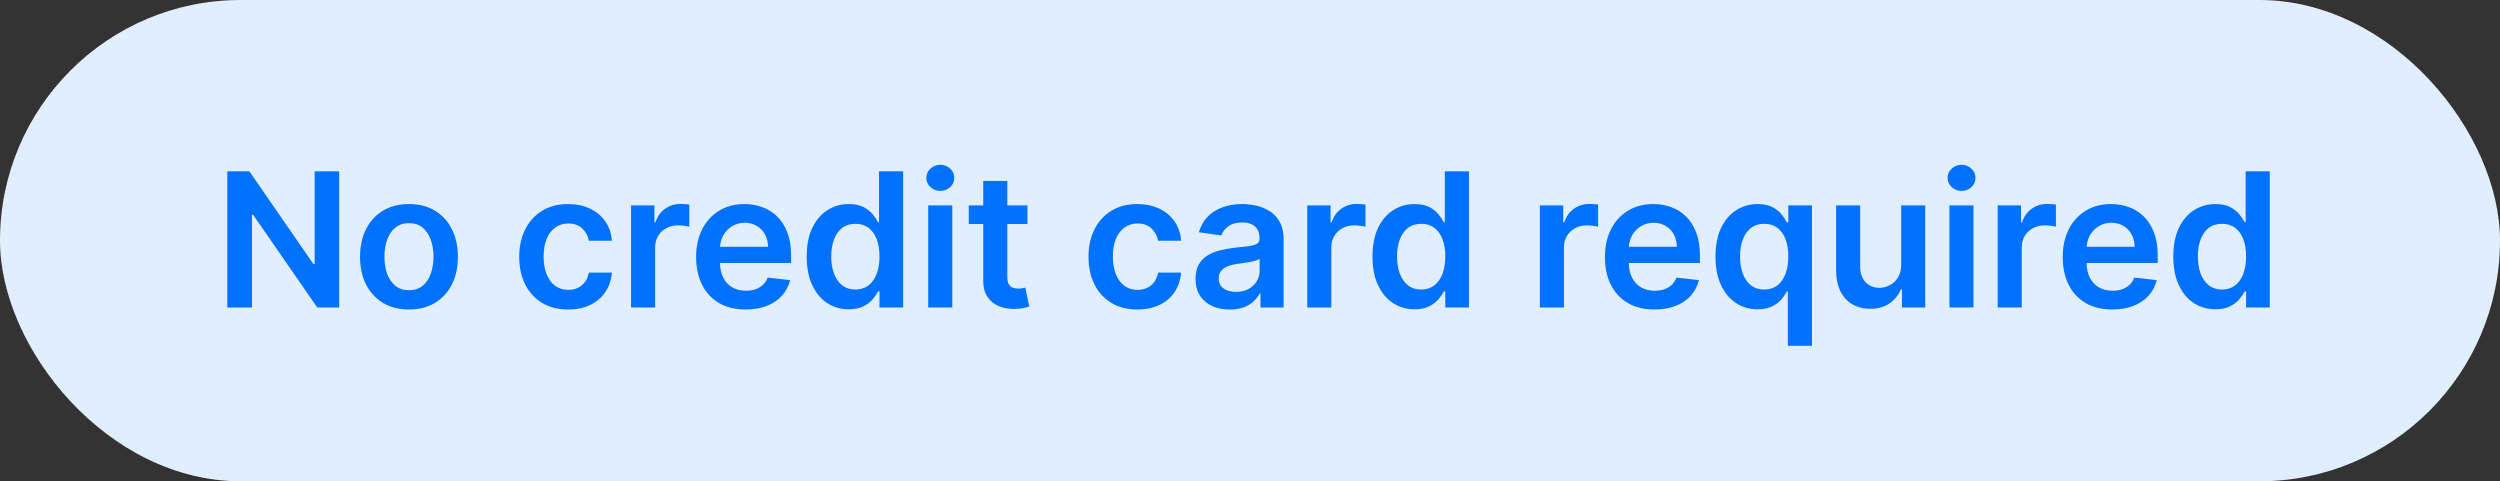
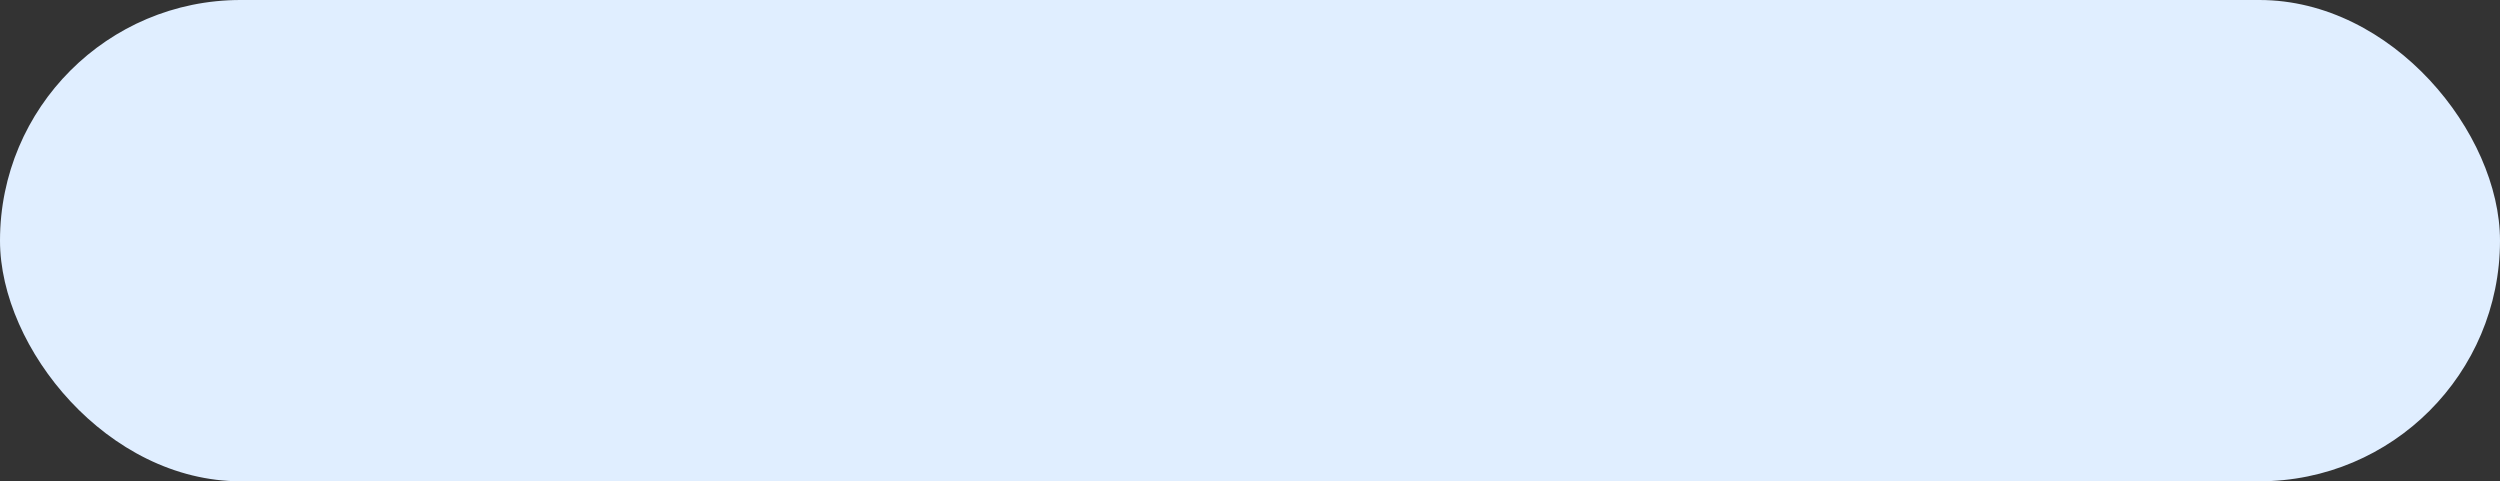
<svg xmlns="http://www.w3.org/2000/svg" width="187" height="36" viewBox="0 0 187 36" fill="none">
  <rect x="0" y="0" width="187" height="36" fill="#333333" stroke="none" />
  <rect width="187" height="36" rx="18" fill="#E0EEFF" />
-   <path d="M25.371 12.818V23H23.731L18.933 16.065H18.849V23H17.004V12.818H18.655L23.447 19.759H23.537V12.818H25.371ZM30.591 23.149C29.845 23.149 29.199 22.985 28.652 22.657C28.105 22.329 27.681 21.87 27.379 21.28C27.081 20.69 26.931 20 26.931 19.212C26.931 18.423 27.081 17.732 27.379 17.139C27.681 16.545 28.105 16.084 28.652 15.756C29.199 15.428 29.845 15.264 30.591 15.264C31.336 15.264 31.983 15.428 32.53 15.756C33.076 16.084 33.499 16.545 33.797 17.139C34.099 17.732 34.25 18.423 34.25 19.212C34.25 20 34.099 20.69 33.797 21.28C33.499 21.87 33.076 22.329 32.53 22.657C31.983 22.985 31.336 23.149 30.591 23.149ZM30.601 21.707C31.005 21.707 31.343 21.596 31.615 21.374C31.887 21.149 32.089 20.847 32.221 20.47C32.357 20.092 32.425 19.671 32.425 19.207C32.425 18.739 32.357 18.317 32.221 17.939C32.089 17.558 31.887 17.255 31.615 17.029C31.343 16.804 31.005 16.691 30.601 16.691C30.186 16.691 29.842 16.804 29.567 17.029C29.295 17.255 29.091 17.558 28.955 17.939C28.822 18.317 28.756 18.739 28.756 19.207C28.756 19.671 28.822 20.092 28.955 20.47C29.091 20.847 29.295 21.149 29.567 21.374C29.842 21.596 30.186 21.707 30.601 21.707ZM42.497 23.149C41.735 23.149 41.08 22.982 40.533 22.647C39.989 22.312 39.57 21.85 39.275 21.26C38.984 20.667 38.838 19.984 38.838 19.212C38.838 18.436 38.987 17.752 39.285 17.158C39.584 16.562 40.004 16.098 40.548 15.766C41.095 15.432 41.741 15.264 42.487 15.264C43.107 15.264 43.655 15.379 44.133 15.607C44.613 15.833 44.996 16.152 45.281 16.567C45.566 16.978 45.728 17.458 45.768 18.009H44.048C43.978 17.641 43.813 17.334 43.551 17.089C43.292 16.84 42.946 16.716 42.512 16.716C42.144 16.716 41.821 16.815 41.542 17.014C41.264 17.21 41.047 17.491 40.891 17.859C40.739 18.227 40.662 18.668 40.662 19.182C40.662 19.702 40.739 20.15 40.891 20.524C41.044 20.895 41.257 21.182 41.532 21.384C41.811 21.583 42.137 21.683 42.512 21.683C42.777 21.683 43.014 21.633 43.223 21.533C43.435 21.431 43.612 21.283 43.755 21.091C43.897 20.899 43.995 20.665 44.048 20.39H45.768C45.725 20.93 45.566 21.409 45.291 21.827C45.016 22.241 44.641 22.566 44.167 22.801C43.693 23.033 43.136 23.149 42.497 23.149ZM47.204 23V15.364H48.949V16.636H49.029C49.168 16.195 49.406 15.856 49.745 15.617C50.086 15.375 50.475 15.254 50.913 15.254C51.012 15.254 51.123 15.259 51.246 15.269C51.372 15.276 51.476 15.287 51.559 15.304V16.959C51.483 16.933 51.362 16.91 51.196 16.89C51.034 16.867 50.876 16.855 50.724 16.855C50.396 16.855 50.101 16.926 49.839 17.069C49.58 17.208 49.377 17.402 49.227 17.651C49.078 17.899 49.004 18.186 49.004 18.511V23H47.204ZM55.779 23.149C55.013 23.149 54.352 22.99 53.795 22.672C53.242 22.35 52.816 21.896 52.518 21.31C52.219 20.72 52.07 20.025 52.07 19.227C52.07 18.441 52.219 17.752 52.518 17.158C52.819 16.562 53.24 16.098 53.78 15.766C54.321 15.432 54.955 15.264 55.684 15.264C56.155 15.264 56.599 15.34 57.017 15.493C57.438 15.642 57.809 15.874 58.131 16.189C58.455 16.504 58.711 16.905 58.896 17.392C59.082 17.876 59.175 18.453 59.175 19.122V19.674H52.915V18.461H57.449C57.446 18.116 57.372 17.81 57.226 17.541C57.08 17.269 56.876 17.056 56.614 16.9C56.356 16.744 56.054 16.666 55.709 16.666C55.342 16.666 55.018 16.756 54.74 16.935C54.462 17.11 54.244 17.342 54.089 17.631C53.936 17.916 53.858 18.229 53.855 18.57V19.629C53.855 20.073 53.936 20.454 54.099 20.773C54.261 21.088 54.488 21.329 54.78 21.499C55.071 21.664 55.413 21.747 55.804 21.747C56.066 21.747 56.303 21.711 56.515 21.638C56.727 21.562 56.911 21.451 57.067 21.305C57.222 21.159 57.34 20.978 57.42 20.763L59.1 20.952C58.994 21.396 58.792 21.784 58.493 22.115C58.199 22.443 57.821 22.698 57.36 22.881C56.899 23.06 56.372 23.149 55.779 23.149ZM63.489 23.134C62.889 23.134 62.352 22.98 61.878 22.672C61.404 22.364 61.03 21.916 60.755 21.329C60.48 20.743 60.342 20.03 60.342 19.192C60.342 18.343 60.481 17.627 60.76 17.044C61.041 16.457 61.421 16.015 61.898 15.717C62.375 15.415 62.907 15.264 63.494 15.264C63.941 15.264 64.309 15.34 64.598 15.493C64.886 15.642 65.115 15.823 65.284 16.035C65.453 16.244 65.584 16.441 65.676 16.626H65.751V12.818H67.556V23H65.786V21.797H65.676C65.584 21.983 65.449 22.18 65.274 22.389C65.098 22.594 64.866 22.77 64.578 22.916C64.289 23.061 63.926 23.134 63.489 23.134ZM63.991 21.658C64.372 21.658 64.697 21.555 64.966 21.349C65.234 21.141 65.438 20.851 65.577 20.479C65.716 20.108 65.786 19.676 65.786 19.182C65.786 18.688 65.716 18.259 65.577 17.894C65.441 17.53 65.239 17.246 64.971 17.044C64.705 16.842 64.379 16.741 63.991 16.741C63.59 16.741 63.255 16.845 62.987 17.054C62.718 17.263 62.516 17.551 62.38 17.919C62.244 18.287 62.176 18.708 62.176 19.182C62.176 19.659 62.244 20.085 62.38 20.459C62.52 20.831 62.723 21.124 62.992 21.34C63.264 21.552 63.597 21.658 63.991 21.658ZM69.431 23V15.364H71.231V23H69.431ZM70.336 14.28C70.051 14.28 69.806 14.185 69.6 13.996C69.395 13.804 69.292 13.574 69.292 13.305C69.292 13.034 69.395 12.803 69.6 12.614C69.806 12.422 70.051 12.326 70.336 12.326C70.625 12.326 70.87 12.422 71.072 12.614C71.278 12.803 71.38 13.034 71.38 13.305C71.38 13.574 71.278 13.804 71.072 13.996C70.87 14.185 70.625 14.28 70.336 14.28ZM76.853 15.364V16.756H72.463V15.364H76.853ZM73.547 13.534H75.347V20.703C75.347 20.945 75.383 21.131 75.456 21.26C75.532 21.386 75.632 21.472 75.754 21.518C75.877 21.565 76.013 21.588 76.162 21.588C76.275 21.588 76.377 21.58 76.47 21.563C76.566 21.547 76.639 21.532 76.689 21.518L76.992 22.925C76.896 22.959 76.759 22.995 76.58 23.035C76.404 23.075 76.189 23.098 75.933 23.104C75.483 23.118 75.077 23.05 74.715 22.901C74.354 22.748 74.067 22.513 73.855 22.195C73.646 21.876 73.544 21.479 73.547 21.001V13.534ZM85.078 23.149C84.316 23.149 83.661 22.982 83.114 22.647C82.57 22.312 82.151 21.85 81.856 21.26C81.565 20.667 81.419 19.984 81.419 19.212C81.419 18.436 81.568 17.752 81.866 17.158C82.165 16.562 82.585 16.098 83.129 15.766C83.676 15.432 84.322 15.264 85.068 15.264C85.688 15.264 86.236 15.379 86.713 15.607C87.194 15.833 87.577 16.152 87.862 16.567C88.147 16.978 88.309 17.458 88.349 18.009H86.629C86.559 17.641 86.394 17.334 86.132 17.089C85.873 16.84 85.527 16.716 85.093 16.716C84.725 16.716 84.402 16.815 84.123 17.014C83.845 17.21 83.628 17.491 83.472 17.859C83.32 18.227 83.243 18.668 83.243 19.182C83.243 19.702 83.32 20.15 83.472 20.524C83.624 20.895 83.838 21.182 84.113 21.384C84.392 21.583 84.718 21.683 85.093 21.683C85.358 21.683 85.595 21.633 85.804 21.533C86.016 21.431 86.193 21.283 86.336 21.091C86.478 20.899 86.576 20.665 86.629 20.39H88.349C88.306 20.93 88.147 21.409 87.872 21.827C87.597 22.241 87.222 22.566 86.748 22.801C86.274 23.033 85.718 23.149 85.078 23.149ZM91.982 23.154C91.499 23.154 91.063 23.068 90.675 22.896C90.29 22.72 89.986 22.461 89.76 22.12C89.538 21.779 89.427 21.358 89.427 20.857C89.427 20.426 89.507 20.07 89.666 19.788C89.825 19.507 90.042 19.281 90.317 19.112C90.592 18.943 90.902 18.816 91.247 18.729C91.595 18.64 91.954 18.575 92.326 18.535C92.773 18.489 93.136 18.448 93.414 18.411C93.693 18.371 93.895 18.312 94.021 18.232C94.15 18.149 94.215 18.022 94.215 17.849V17.82C94.215 17.445 94.104 17.155 93.882 16.95C93.659 16.744 93.34 16.641 92.922 16.641C92.481 16.641 92.132 16.738 91.873 16.93C91.618 17.122 91.445 17.349 91.356 17.611L89.676 17.372C89.808 16.908 90.027 16.52 90.332 16.209C90.637 15.894 91.01 15.659 91.451 15.503C91.891 15.344 92.379 15.264 92.912 15.264C93.28 15.264 93.646 15.307 94.011 15.393C94.375 15.48 94.709 15.622 95.01 15.821C95.312 16.017 95.554 16.283 95.736 16.621C95.922 16.959 96.014 17.382 96.014 17.889V23H94.284V21.951H94.225C94.115 22.163 93.961 22.362 93.762 22.548C93.567 22.73 93.32 22.877 93.022 22.99C92.727 23.099 92.38 23.154 91.982 23.154ZM92.45 21.832C92.811 21.832 93.124 21.76 93.389 21.618C93.654 21.472 93.858 21.28 94.001 21.041C94.147 20.803 94.22 20.542 94.22 20.261V19.361C94.163 19.407 94.067 19.45 93.931 19.49C93.799 19.53 93.65 19.565 93.484 19.595C93.318 19.624 93.154 19.651 92.992 19.674C92.829 19.697 92.688 19.717 92.569 19.734C92.301 19.77 92.06 19.83 91.848 19.913C91.636 19.995 91.469 20.111 91.346 20.261C91.223 20.407 91.162 20.595 91.162 20.827C91.162 21.159 91.283 21.409 91.525 21.578C91.767 21.747 92.075 21.832 92.45 21.832ZM97.782 23V15.364H99.527V16.636H99.607C99.746 16.195 99.984 15.856 100.323 15.617C100.664 15.375 101.053 15.254 101.491 15.254C101.59 15.254 101.701 15.259 101.824 15.269C101.95 15.276 102.054 15.287 102.137 15.304V16.959C102.061 16.933 101.94 16.91 101.774 16.89C101.612 16.867 101.454 16.855 101.302 16.855C100.974 16.855 100.679 16.926 100.417 17.069C100.158 17.208 99.955 17.402 99.805 17.651C99.656 17.899 99.582 18.186 99.582 18.511V23H97.782ZM105.81 23.134C105.21 23.134 104.673 22.98 104.199 22.672C103.725 22.364 103.351 21.916 103.076 21.329C102.801 20.743 102.663 20.03 102.663 19.192C102.663 18.343 102.802 17.627 103.081 17.044C103.363 16.457 103.742 16.015 104.219 15.717C104.697 15.415 105.229 15.264 105.815 15.264C106.263 15.264 106.63 15.34 106.919 15.493C107.207 15.642 107.436 15.823 107.605 16.035C107.774 16.244 107.905 16.441 107.998 16.626H108.072V12.818H109.877V23H108.107V21.797H107.998C107.905 21.983 107.771 22.18 107.595 22.389C107.419 22.594 107.187 22.77 106.899 22.916C106.611 23.061 106.248 23.134 105.81 23.134ZM106.312 21.658C106.693 21.658 107.018 21.555 107.287 21.349C107.555 21.141 107.759 20.851 107.898 20.479C108.037 20.108 108.107 19.676 108.107 19.182C108.107 18.688 108.037 18.259 107.898 17.894C107.762 17.53 107.56 17.246 107.292 17.044C107.027 16.842 106.7 16.741 106.312 16.741C105.911 16.741 105.577 16.845 105.308 17.054C105.04 17.263 104.837 17.551 104.702 17.919C104.566 18.287 104.498 18.708 104.498 19.182C104.498 19.659 104.566 20.085 104.702 20.459C104.841 20.831 105.045 21.124 105.313 21.34C105.585 21.552 105.918 21.658 106.312 21.658ZM115.183 23V15.364H116.928V16.636H117.008C117.147 16.195 117.386 15.856 117.724 15.617C118.065 15.375 118.455 15.254 118.892 15.254C118.992 15.254 119.103 15.259 119.225 15.269C119.351 15.276 119.456 15.287 119.539 15.304V16.959C119.462 16.933 119.341 16.91 119.176 16.89C119.013 16.867 118.856 16.855 118.703 16.855C118.375 16.855 118.08 16.926 117.818 17.069C117.56 17.208 117.356 17.402 117.207 17.651C117.058 17.899 116.983 18.186 116.983 18.511V23H115.183ZM123.758 23.149C122.993 23.149 122.332 22.99 121.775 22.672C121.221 22.35 120.795 21.896 120.497 21.31C120.199 20.72 120.05 20.025 120.05 19.227C120.05 18.441 120.199 17.752 120.497 17.158C120.799 16.562 121.22 16.098 121.76 15.766C122.3 15.432 122.935 15.264 123.664 15.264C124.135 15.264 124.579 15.34 124.996 15.493C125.417 15.642 125.788 15.874 126.11 16.189C126.435 16.504 126.69 16.905 126.876 17.392C127.061 17.876 127.154 18.453 127.154 19.122V19.674H120.895V18.461H125.429C125.426 18.116 125.351 17.81 125.205 17.541C125.059 17.269 124.855 17.056 124.594 16.9C124.335 16.744 124.033 16.666 123.689 16.666C123.321 16.666 122.998 16.756 122.719 16.935C122.441 17.11 122.224 17.342 122.068 17.631C121.916 17.916 121.838 18.229 121.834 18.57V19.629C121.834 20.073 121.916 20.454 122.078 20.773C122.24 21.088 122.467 21.329 122.759 21.499C123.051 21.664 123.392 21.747 123.783 21.747C124.045 21.747 124.282 21.711 124.494 21.638C124.706 21.562 124.89 21.451 125.046 21.305C125.202 21.159 125.319 20.978 125.399 20.763L127.079 20.952C126.973 21.396 126.771 21.784 126.473 22.115C126.178 22.443 125.8 22.698 125.339 22.881C124.879 23.06 124.352 23.149 123.758 23.149ZM133.73 25.864V21.797H133.656C133.563 21.983 133.429 22.18 133.253 22.389C133.077 22.594 132.845 22.77 132.557 22.916C132.269 23.061 131.906 23.134 131.468 23.134C130.868 23.134 130.332 22.98 129.858 22.672C129.384 22.364 129.009 21.916 128.734 21.329C128.459 20.743 128.321 20.03 128.321 19.192C128.321 18.343 128.461 17.627 128.739 17.044C129.021 16.457 129.4 16.015 129.877 15.717C130.355 15.415 130.887 15.264 131.473 15.264C131.921 15.264 132.289 15.34 132.577 15.493C132.865 15.642 133.094 15.823 133.263 16.035C133.432 16.244 133.563 16.441 133.656 16.626H133.765V15.364H135.535V25.864H133.73ZM131.97 21.658C132.352 21.658 132.676 21.555 132.945 21.349C133.213 21.141 133.417 20.851 133.556 20.479C133.696 20.108 133.765 19.676 133.765 19.182C133.765 18.688 133.696 18.259 133.556 17.894C133.421 17.53 133.218 17.246 132.95 17.044C132.685 16.842 132.358 16.741 131.97 16.741C131.569 16.741 131.235 16.845 130.966 17.054C130.698 17.263 130.496 17.551 130.36 17.919C130.224 18.287 130.156 18.708 130.156 19.182C130.156 19.659 130.224 20.085 130.36 20.459C130.499 20.831 130.703 21.124 130.971 21.34C131.243 21.552 131.576 21.658 131.97 21.658ZM142.21 19.788V15.364H144.009V23H142.264V21.643H142.185C142.013 22.07 141.729 22.42 141.335 22.692C140.944 22.963 140.461 23.099 139.888 23.099C139.388 23.099 138.945 22.988 138.561 22.766C138.179 22.541 137.881 22.215 137.666 21.787C137.45 21.356 137.343 20.836 137.343 20.226V15.364H139.142V19.947C139.142 20.431 139.275 20.816 139.54 21.101C139.805 21.386 140.153 21.528 140.584 21.528C140.849 21.528 141.106 21.464 141.355 21.334C141.603 21.205 141.807 21.013 141.966 20.758C142.129 20.499 142.21 20.176 142.21 19.788ZM145.818 23V15.364H147.618V23H145.818ZM146.723 14.28C146.438 14.28 146.193 14.185 145.987 13.996C145.782 13.804 145.679 13.574 145.679 13.305C145.679 13.034 145.782 12.803 145.987 12.614C146.193 12.422 146.438 12.326 146.723 12.326C147.011 12.326 147.257 12.422 147.459 12.614C147.664 12.803 147.767 13.034 147.767 13.305C147.767 13.574 147.664 13.804 147.459 13.996C147.257 14.185 147.011 14.28 146.723 14.28ZM149.427 23V15.364H151.172V16.636H151.251C151.39 16.195 151.629 15.856 151.967 15.617C152.308 15.375 152.698 15.254 153.135 15.254C153.235 15.254 153.346 15.259 153.468 15.269C153.594 15.276 153.699 15.287 153.782 15.304V16.959C153.705 16.933 153.584 16.91 153.419 16.89C153.256 16.867 153.099 16.855 152.946 16.855C152.618 16.855 152.323 16.926 152.061 17.069C151.803 17.208 151.599 17.402 151.45 17.651C151.301 17.899 151.226 18.186 151.226 18.511V23H149.427ZM158.002 23.149C157.236 23.149 156.575 22.99 156.018 22.672C155.464 22.35 155.038 21.896 154.74 21.31C154.442 20.72 154.293 20.025 154.293 19.227C154.293 18.441 154.442 17.752 154.74 17.158C155.042 16.562 155.463 16.098 156.003 15.766C156.543 15.432 157.178 15.264 157.907 15.264C158.378 15.264 158.822 15.34 159.239 15.493C159.66 15.642 160.032 15.874 160.353 16.189C160.678 16.504 160.933 16.905 161.119 17.392C161.304 17.876 161.397 18.453 161.397 19.122V19.674H155.138V18.461H159.672C159.669 18.116 159.594 17.81 159.448 17.541C159.302 17.269 159.099 17.056 158.837 16.9C158.578 16.744 158.277 16.666 157.932 16.666C157.564 16.666 157.241 16.756 156.962 16.935C156.684 17.11 156.467 17.342 156.311 17.631C156.159 17.916 156.081 18.229 156.078 18.57V19.629C156.078 20.073 156.159 20.454 156.321 20.773C156.484 21.088 156.711 21.329 157.002 21.499C157.294 21.664 157.635 21.747 158.026 21.747C158.288 21.747 158.525 21.711 158.737 21.638C158.949 21.562 159.133 21.451 159.289 21.305C159.445 21.159 159.563 20.978 159.642 20.763L161.323 20.952C161.216 21.396 161.014 21.784 160.716 22.115C160.421 22.443 160.043 22.698 159.582 22.881C159.122 23.06 158.595 23.149 158.002 23.149ZM165.711 23.134C165.112 23.134 164.575 22.98 164.101 22.672C163.627 22.364 163.252 21.916 162.977 21.329C162.702 20.743 162.564 20.03 162.564 19.192C162.564 18.343 162.704 17.627 162.982 17.044C163.264 16.457 163.643 16.015 164.121 15.717C164.598 15.415 165.13 15.264 165.716 15.264C166.164 15.264 166.532 15.34 166.82 15.493C167.108 15.642 167.337 15.823 167.506 16.035C167.675 16.244 167.806 16.441 167.899 16.626H167.974V12.818H169.778V23H168.008V21.797H167.899C167.806 21.983 167.672 22.18 167.496 22.389C167.321 22.594 167.089 22.77 166.8 22.916C166.512 23.061 166.149 23.134 165.711 23.134ZM166.214 21.658C166.595 21.658 166.92 21.555 167.188 21.349C167.457 21.141 167.66 20.851 167.8 20.479C167.939 20.108 168.008 19.676 168.008 19.182C168.008 18.688 167.939 18.259 167.8 17.894C167.664 17.53 167.461 17.246 167.193 17.044C166.928 16.842 166.601 16.741 166.214 16.741C165.813 16.741 165.478 16.845 165.209 17.054C164.941 17.263 164.739 17.551 164.603 17.919C164.467 18.287 164.399 18.708 164.399 19.182C164.399 19.659 164.467 20.085 164.603 20.459C164.742 20.831 164.946 21.124 165.214 21.34C165.486 21.552 165.819 21.658 166.214 21.658Z" fill="#0072FF" />
</svg>